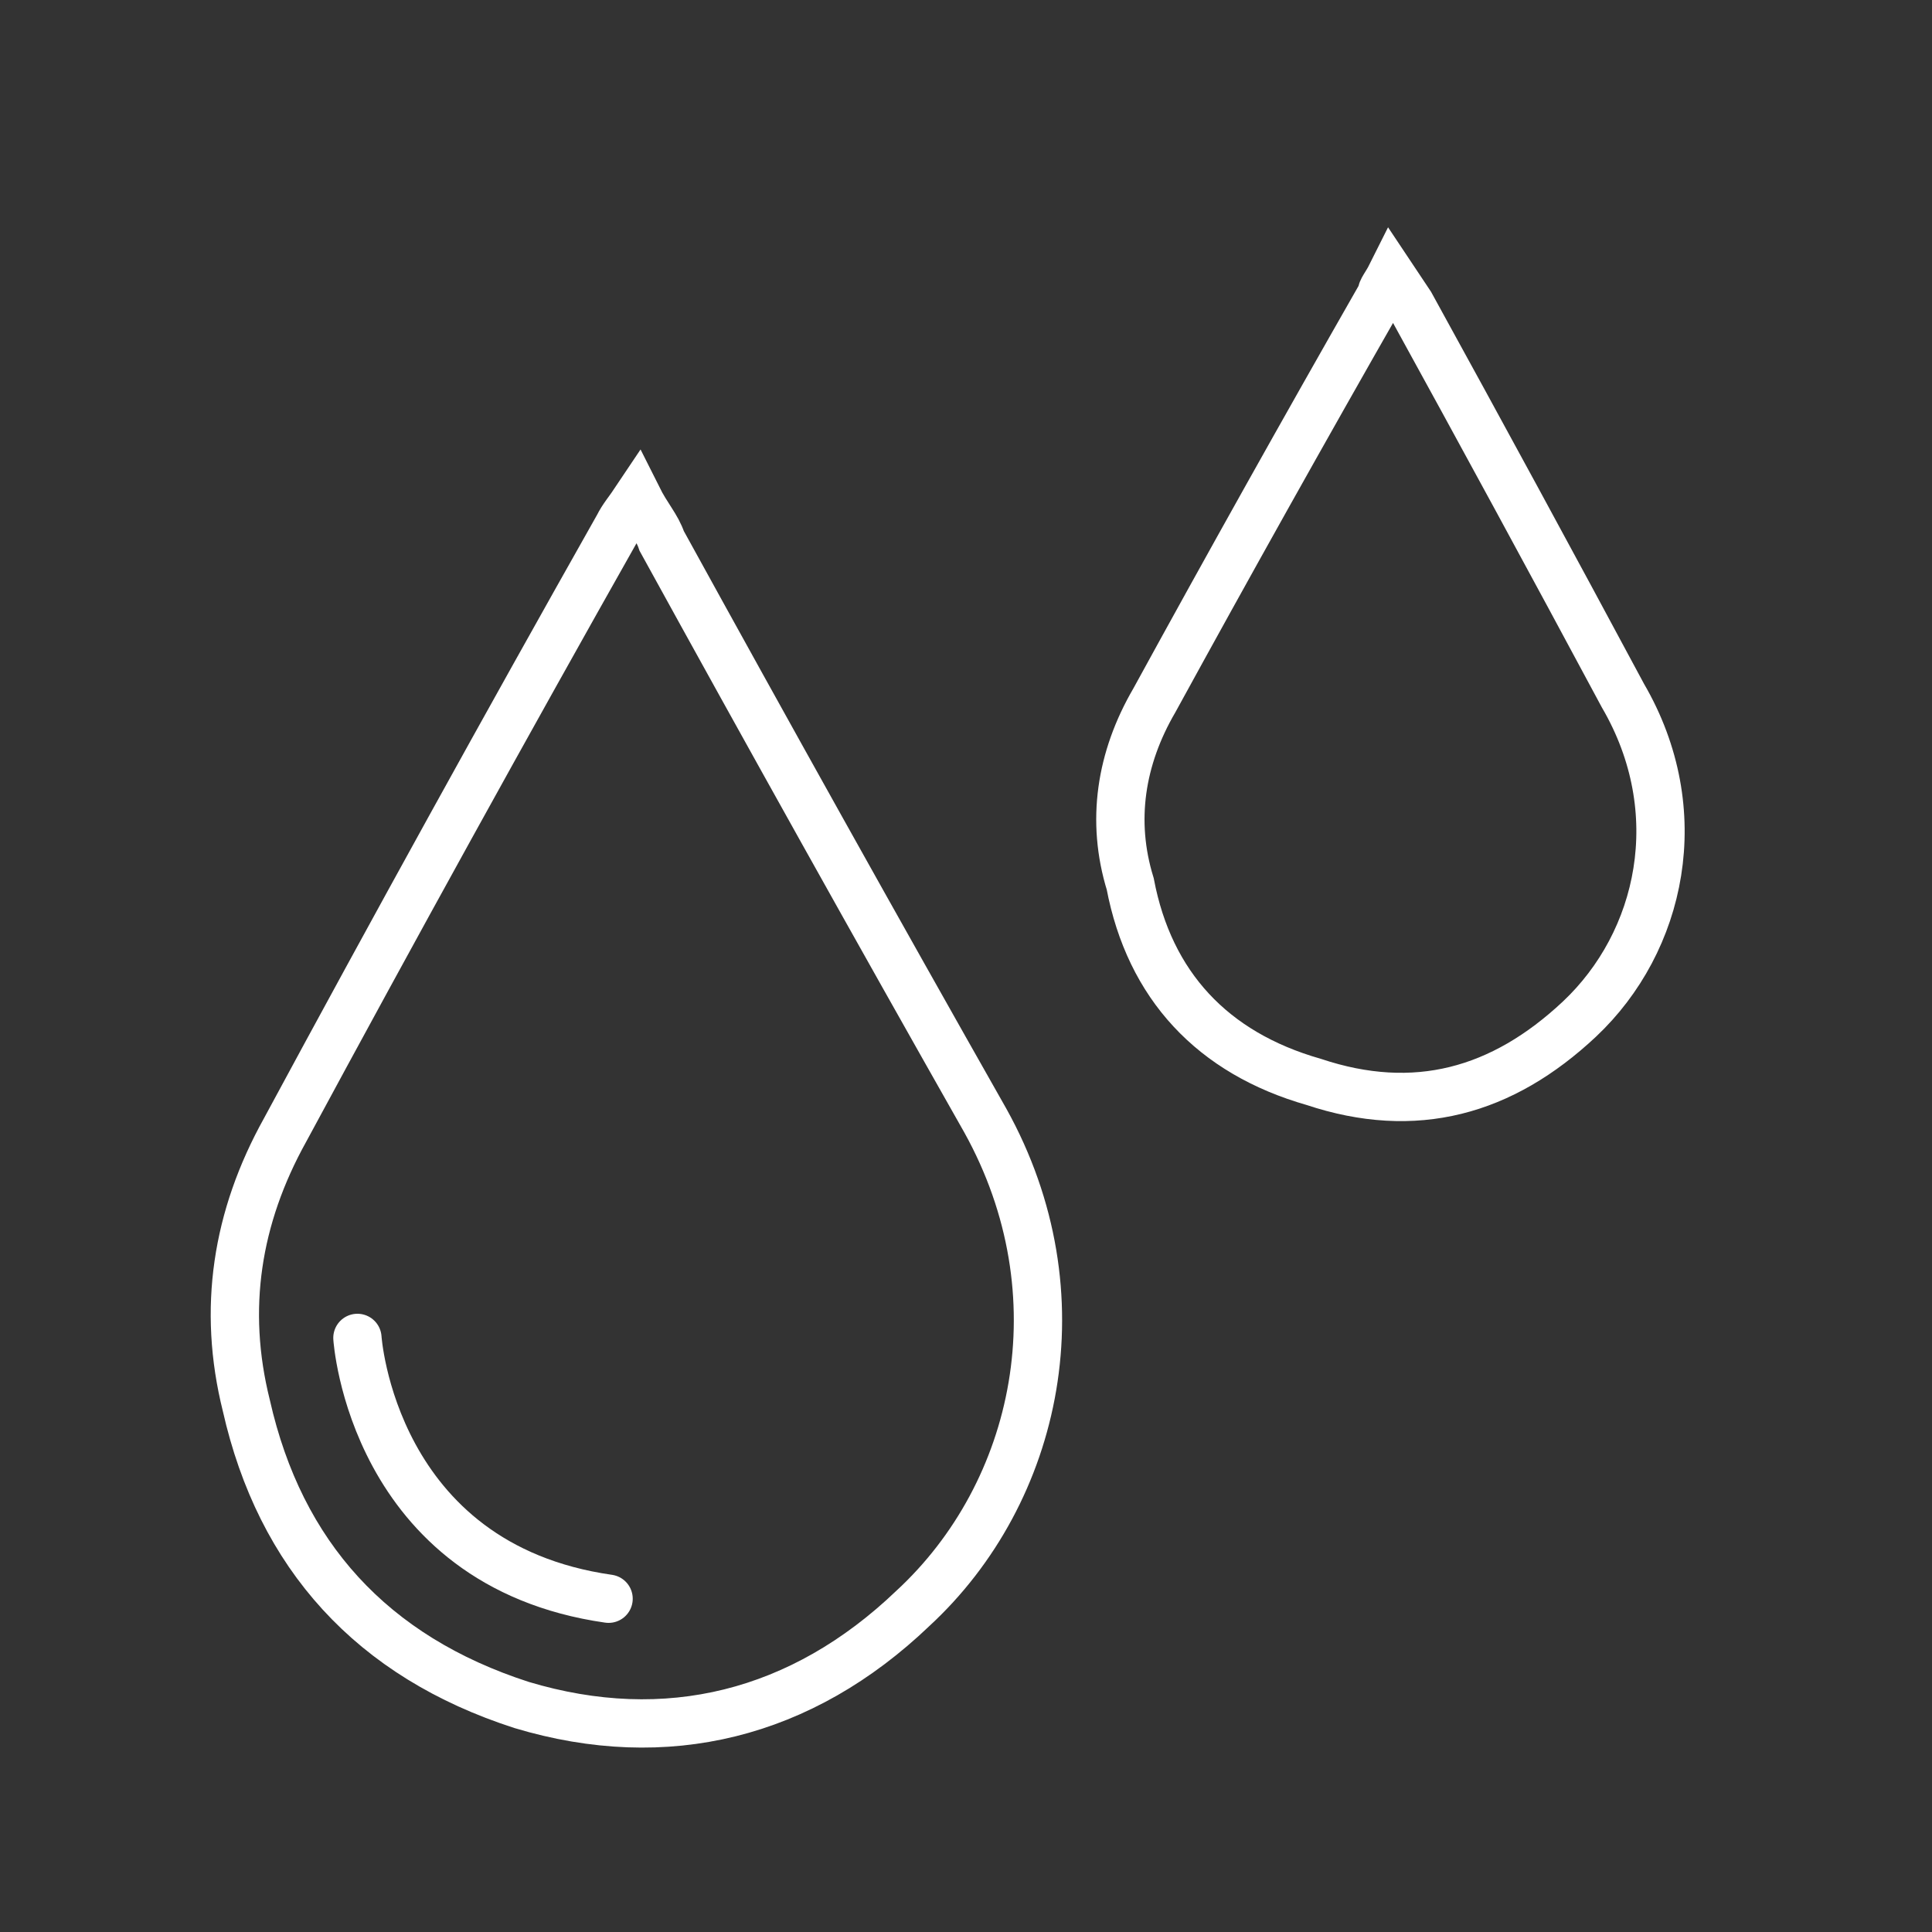
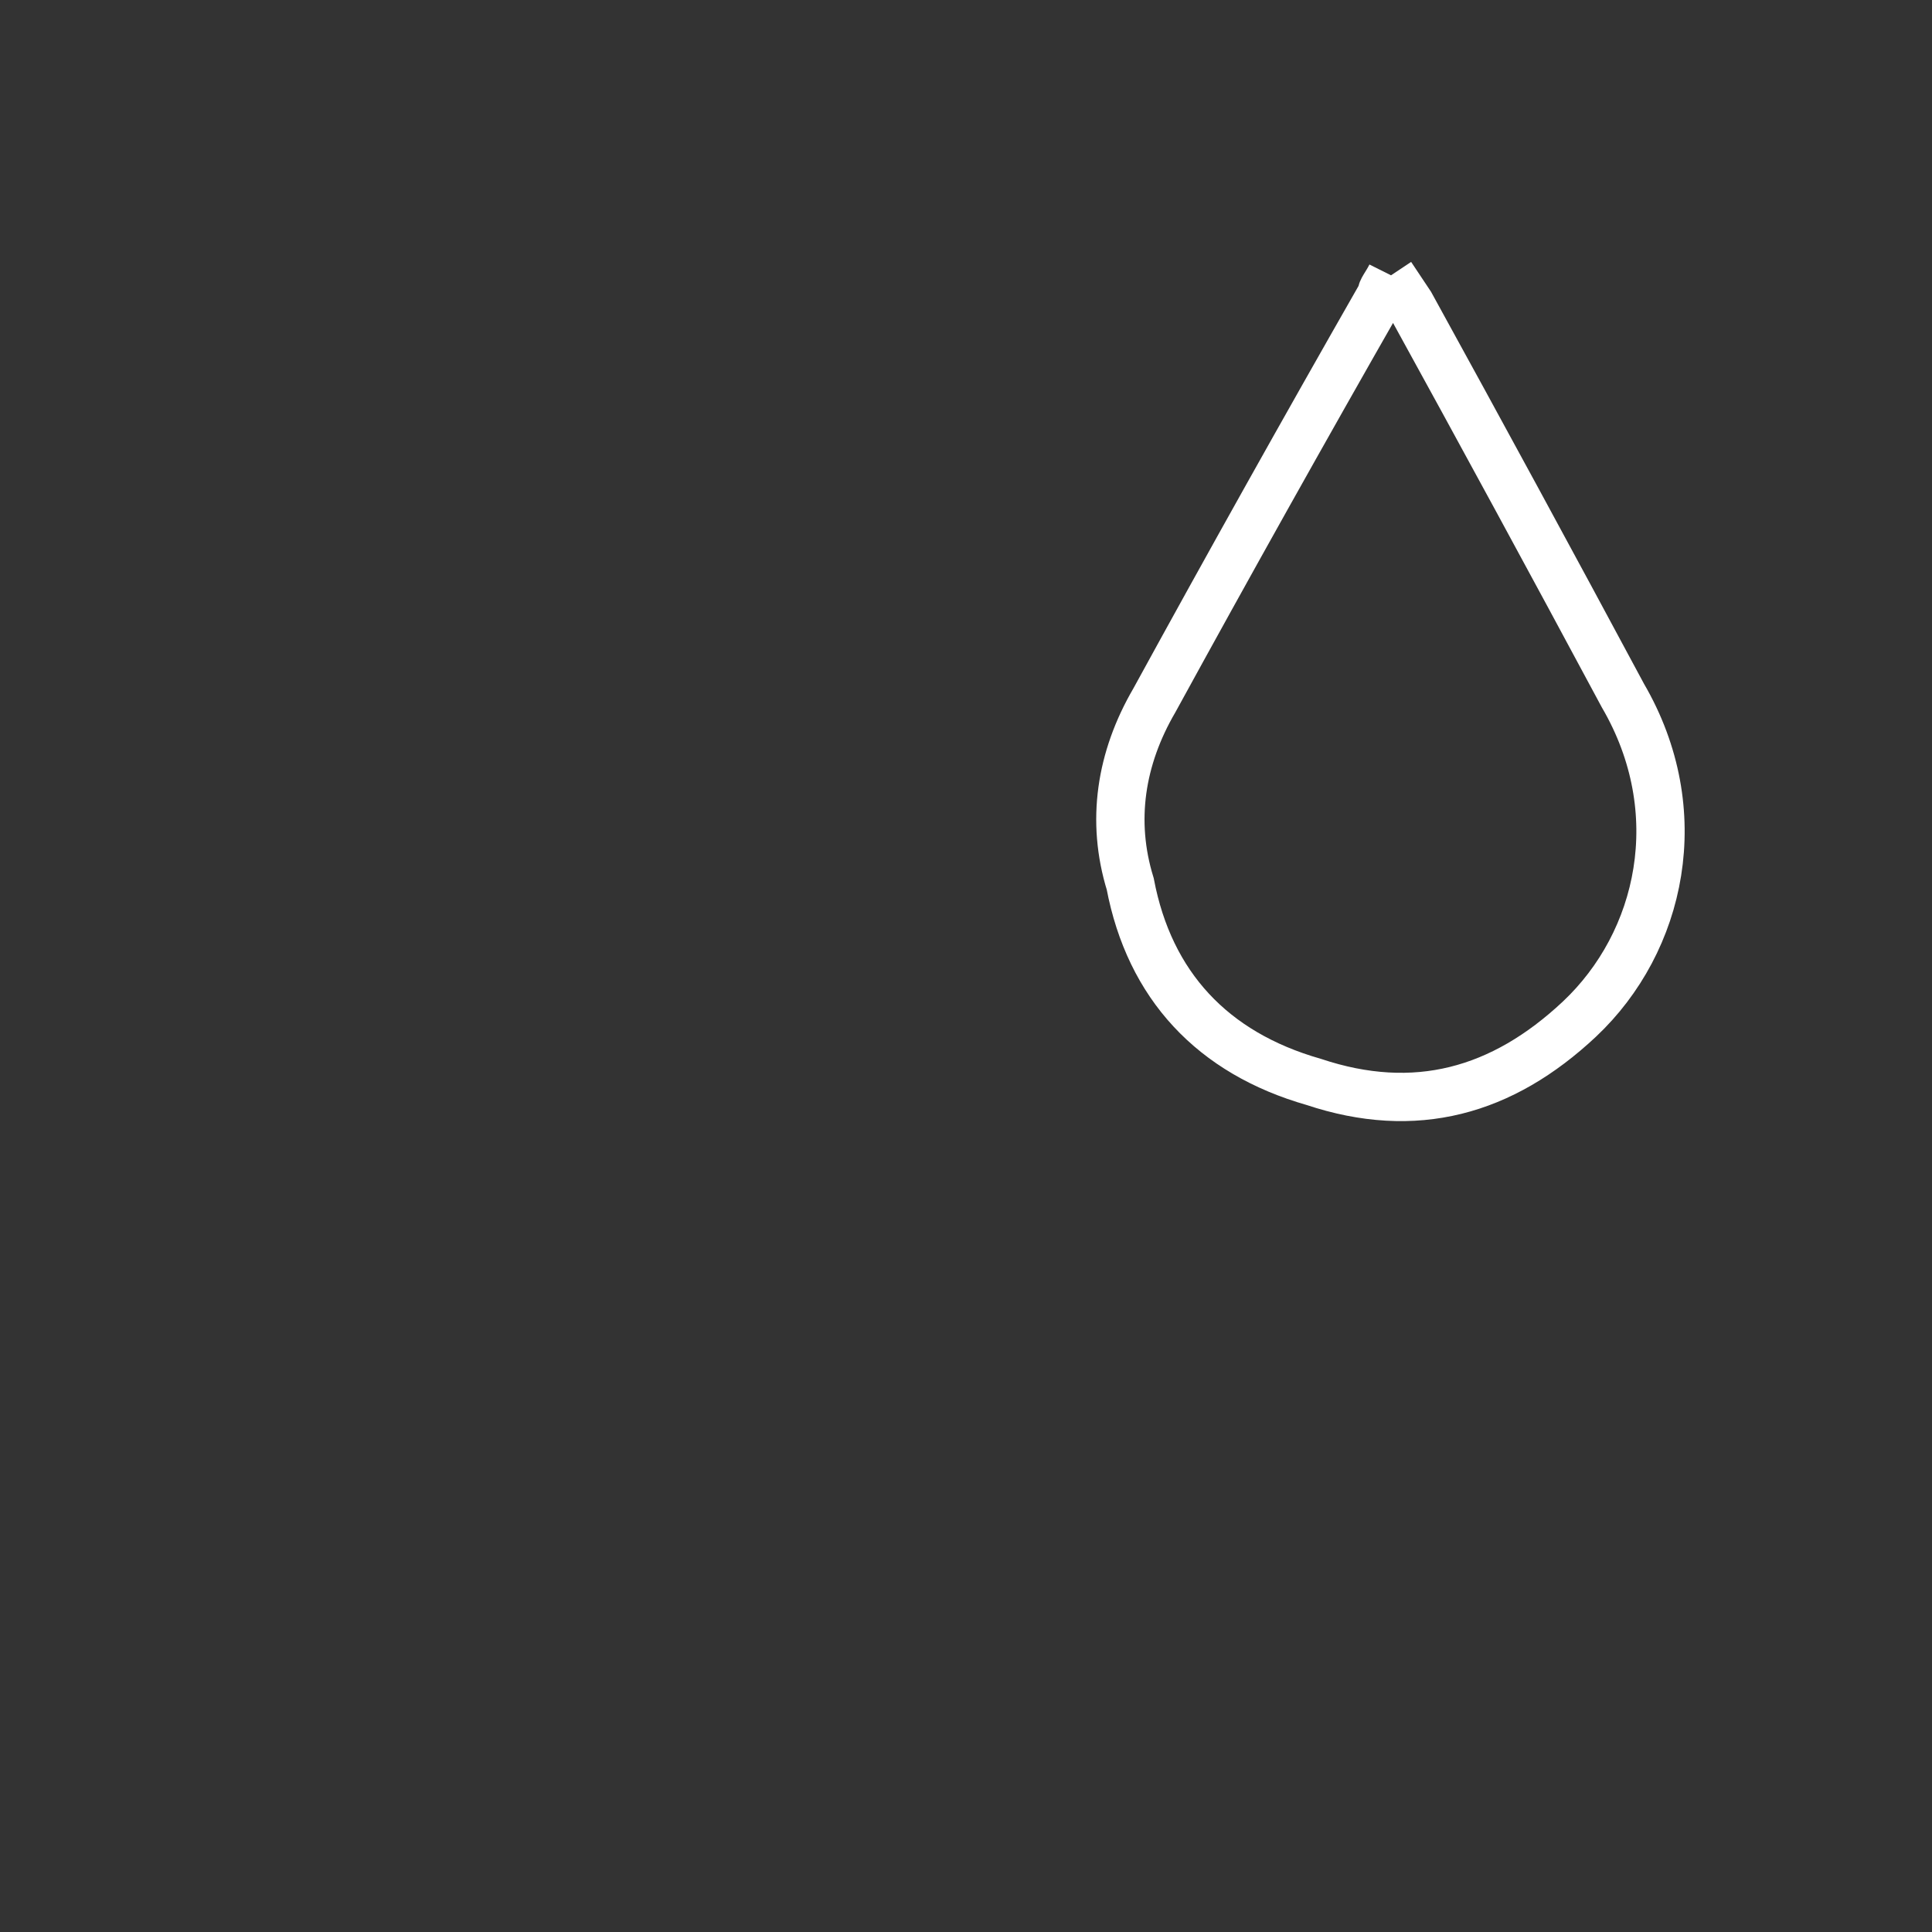
<svg xmlns="http://www.w3.org/2000/svg" version="1.2" viewBox="0 0 40 40" width="40" height="40">
  <rect x="0" y="0" width="40" height="40" fill="#333333" stroke="none" />
  <style>.a{fill:none;stroke:#fff;stroke-miterlimit:10}.b{fill:none;stroke:#fff;stroke-linecap:round;stroke-linejoin:round}</style>
-   <path class="a" d="m13.2 10.3c-0.2 0.3-0.3 0.4-0.4 0.6q-3.5 6.2-6.9 12.5c-1 1.8-1.3 3.7-0.8 5.7 0.7 3.1 2.6 5.2 5.7 6.2 3 0.9 5.8 0.2 8.1-2 2.6-2.4 3.5-6.5 1.5-10.1q-3.4-6-6.7-12c-0.1-0.3-0.3-0.5-0.5-0.9z" />
-   <path class="b" d="m7.4 27.7c0 0 0.3 4.7 5.2 5.4" />
-   <path class="a" d="m28.8 5.7c-0.1 0.2-0.2 0.3-0.2 0.4q-2.4 4.2-4.7 8.4c-0.7 1.2-0.9 2.5-0.5 3.8 0.4 2.1 1.7 3.5 3.8 4.1 2.1 0.7 3.9 0.2 5.5-1.3 1.7-1.6 2.3-4.3 0.9-6.7q-2.2-4.1-4.4-8.1-0.2-0.3-0.4-0.6z" />
+   <path class="a" d="m28.8 5.7c-0.1 0.2-0.2 0.3-0.2 0.4q-2.4 4.2-4.7 8.4c-0.7 1.2-0.9 2.5-0.5 3.8 0.4 2.1 1.7 3.5 3.8 4.1 2.1 0.7 3.9 0.2 5.5-1.3 1.7-1.6 2.3-4.3 0.9-6.7q-2.2-4.1-4.4-8.1-0.2-0.3-0.4-0.6" />
</svg>